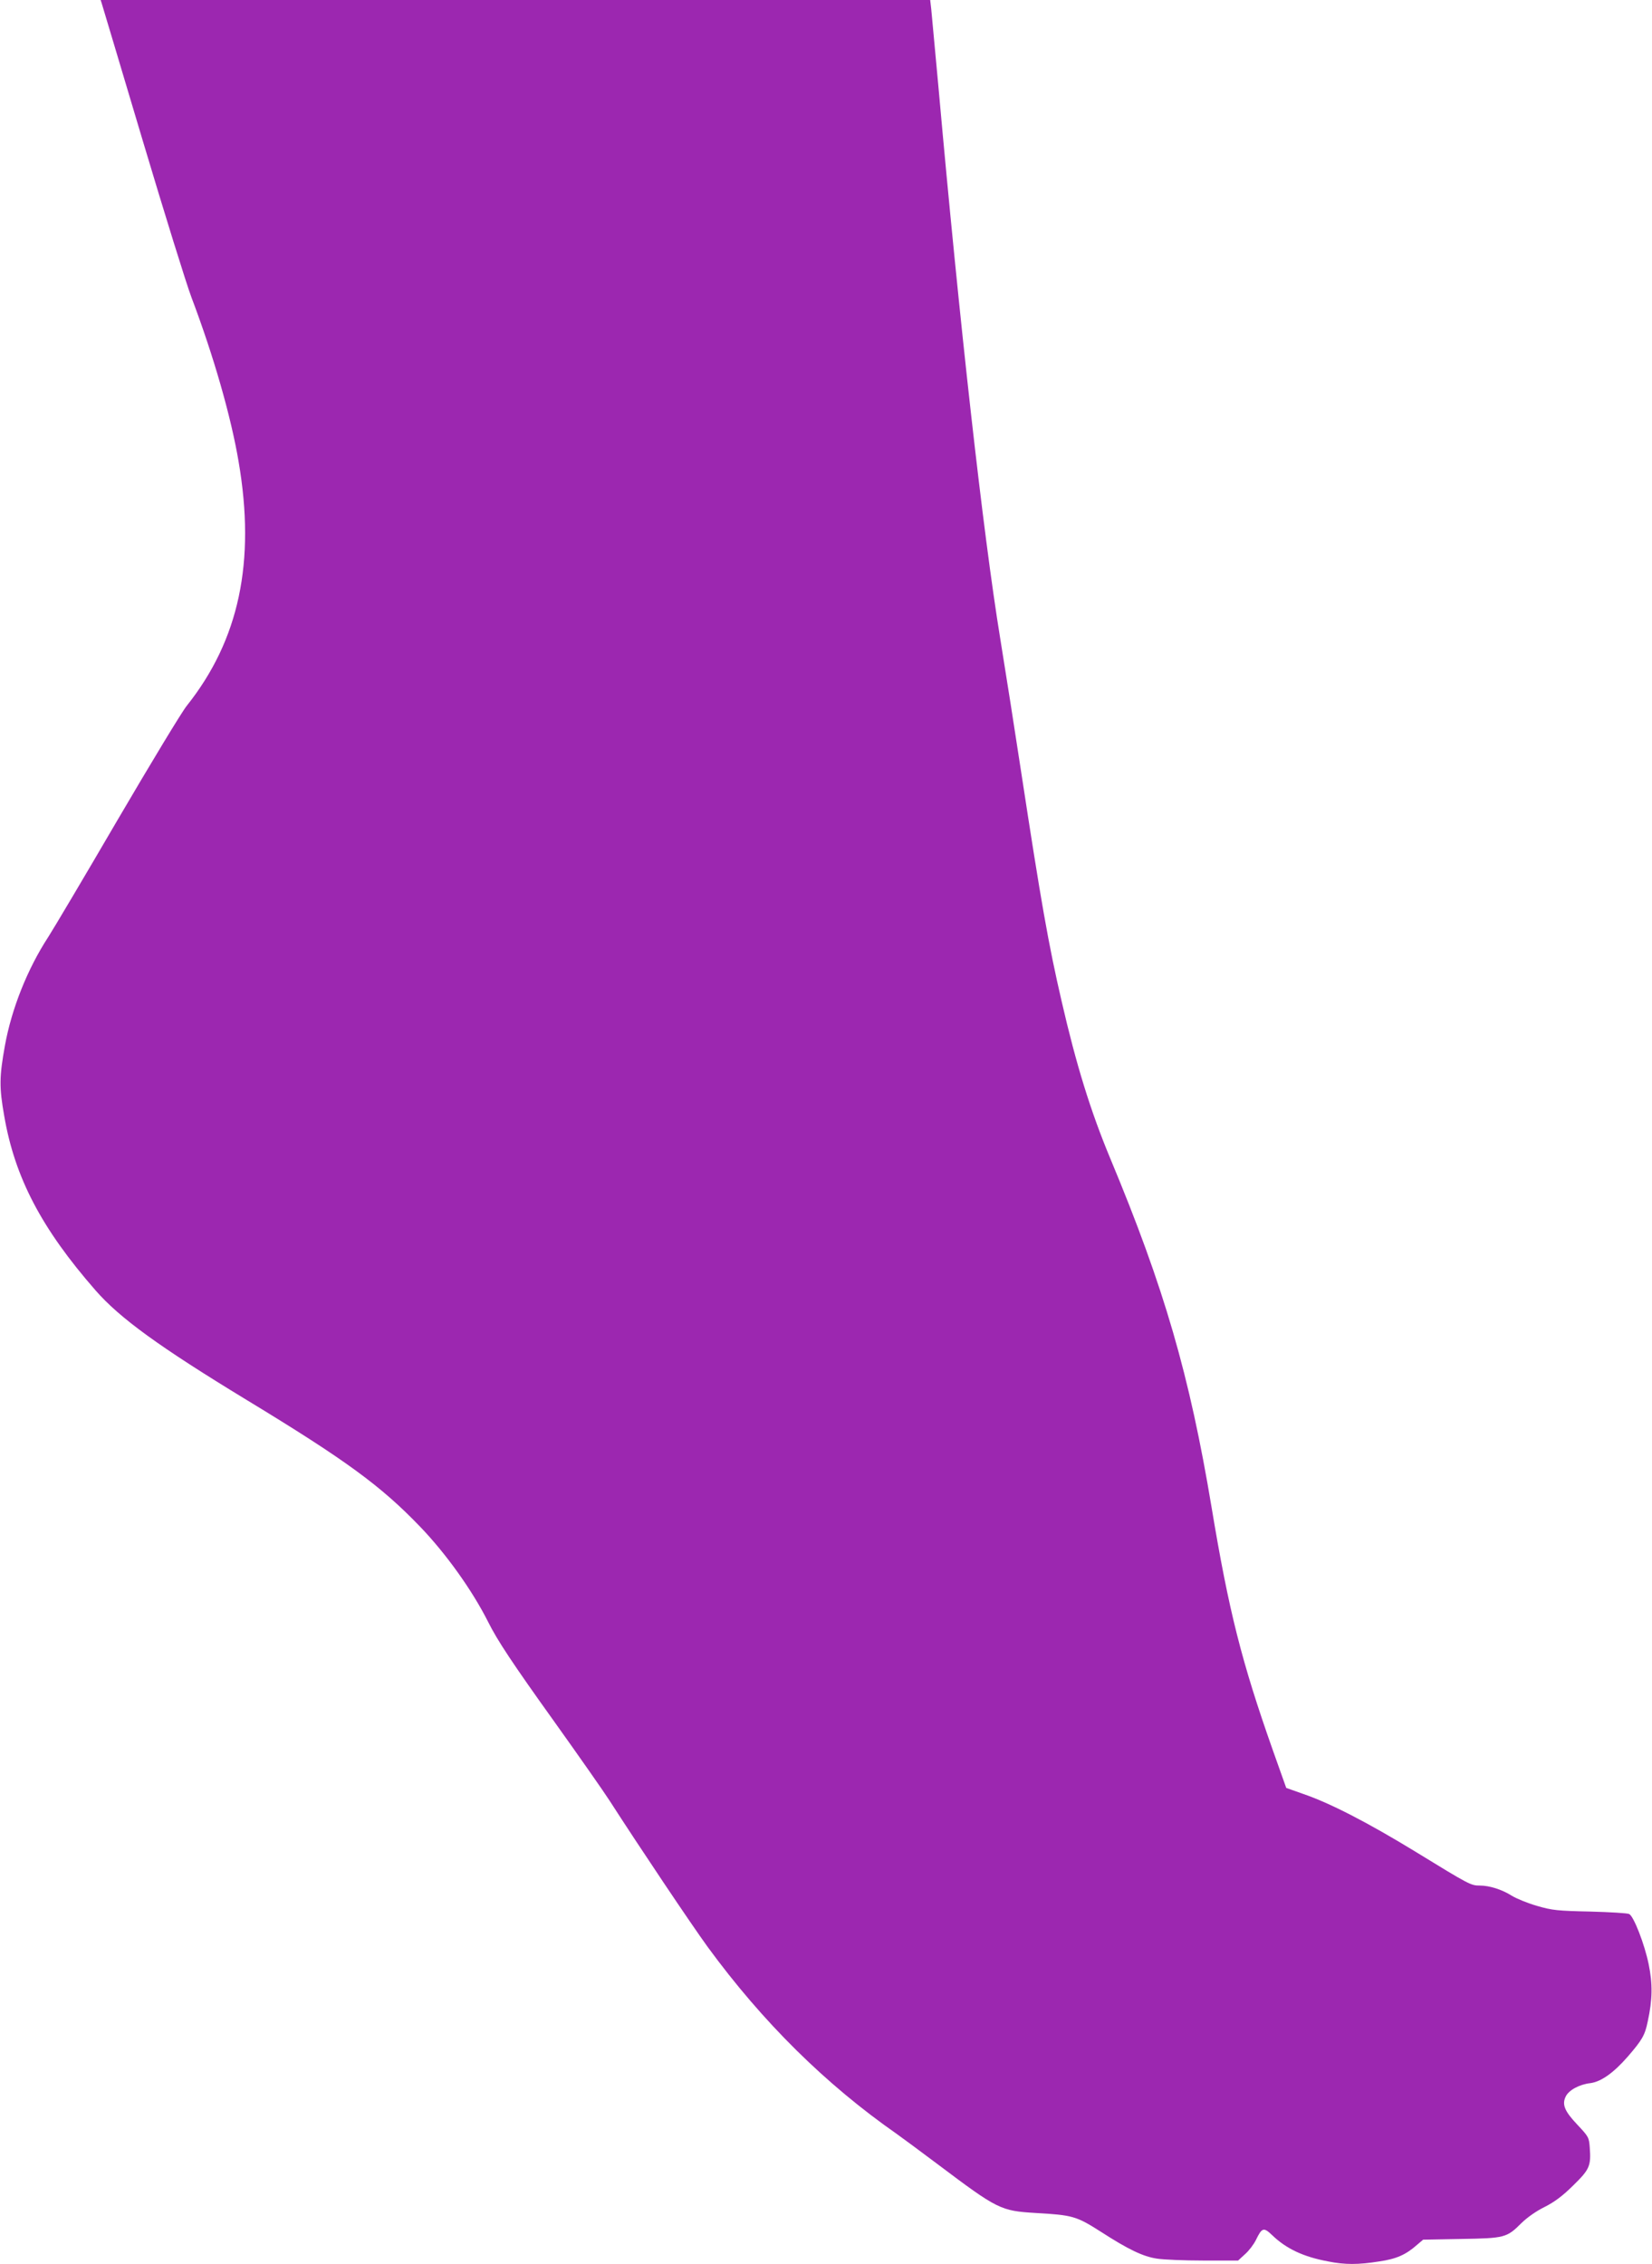
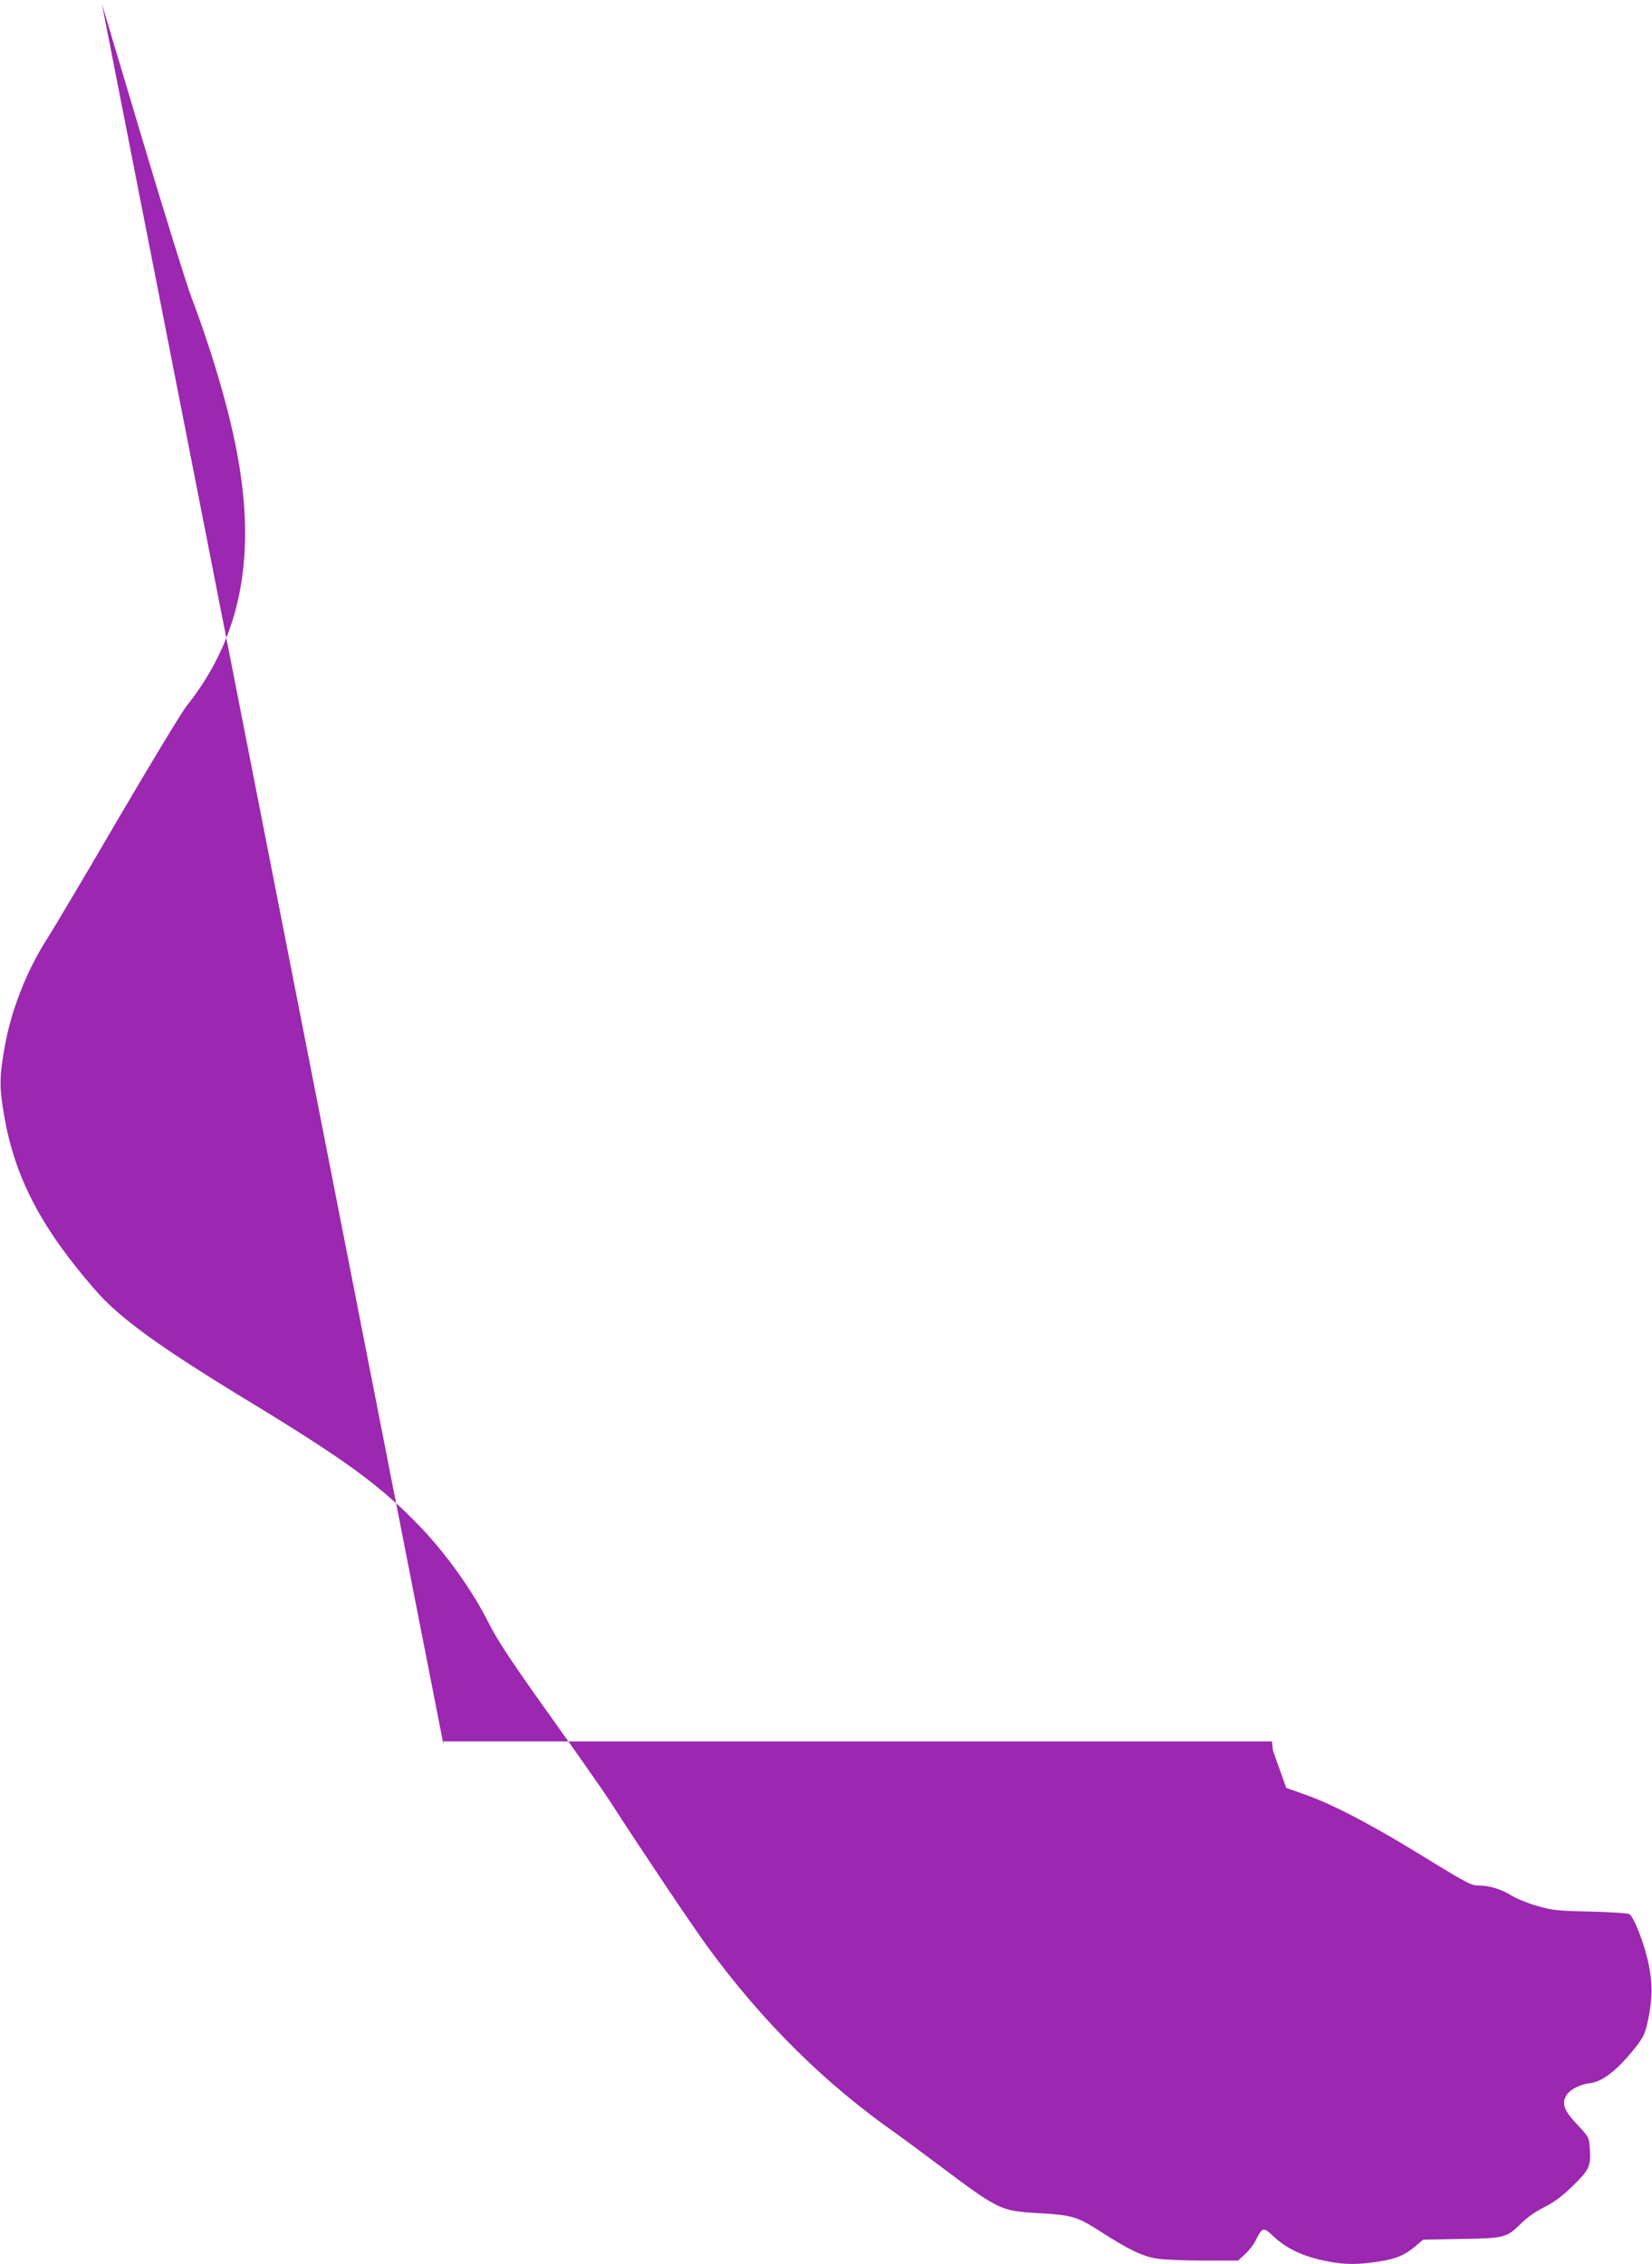
<svg xmlns="http://www.w3.org/2000/svg" version="1.0" width="934pt" height="1280pt" viewBox="0 0 934 1280" preserveAspectRatio="xMidYMid meet">
  <g transform="translate(0,1280) scale(0.1,-0.1)" fill="#9c27b0" stroke="none">
-     <path d="M576 12778 c4 -13 108 -360 231 -773 123 -412 247 -811 275 -885 126 -333 224 -675 267 -930 97 -566 3 -1008 -293 -1380 -29 -36 -204 -326 -391 -645 -186 -319 -363 -617 -392 -662 -118 -181 -207 -405 -245 -613 -32 -178 -33 -236 -4 -400 60 -348 211 -636 516 -985 137 -157 360 -319 855 -620 560 -340 758 -485 980 -716 147 -153 295 -360 385 -539 52 -104 135 -230 375 -565 140 -196 280 -396 312 -446 168 -261 463 -701 554 -826 311 -425 666 -776 1070 -1058 31 -22 135 -99 231 -171 339 -255 355 -263 552 -275 211 -12 231 -18 368 -105 158 -102 240 -141 318 -153 36 -6 154 -11 262 -11 l198 0 39 36 c22 19 49 55 61 79 35 72 44 75 93 28 79 -76 176 -122 316 -148 95 -19 170 -19 289 0 97 14 151 38 215 95 l33 28 214 4 c248 4 259 7 342 90 33 32 84 68 131 91 57 29 100 61 161 121 93 91 102 110 94 216 -4 56 -7 61 -70 128 -72 76 -88 114 -66 159 17 36 77 69 140 76 60 8 131 58 212 151 81 94 96 120 112 198 27 124 28 212 5 324 -23 112 -84 270 -110 283 -9 5 -108 11 -221 14 -185 4 -214 7 -300 32 -52 15 -116 41 -142 57 -57 36 -127 58 -182 58 -50 0 -58 4 -366 193 -267 163 -480 273 -632 325 l-96 34 -75 211 c-177 501 -250 790 -347 1375 -124 745 -267 1240 -573 1973 -112 269 -193 532 -275 889 -74 319 -117 565 -227 1285 -36 237 -90 581 -120 765 -97 595 -229 1771 -349 3115 -20 215 -38 414 -41 443 l-6 52 -2345 0 -2345 0 7 -22z" />
+     <path d="M576 12778 c4 -13 108 -360 231 -773 123 -412 247 -811 275 -885 126 -333 224 -675 267 -930 97 -566 3 -1008 -293 -1380 -29 -36 -204 -326 -391 -645 -186 -319 -363 -617 -392 -662 -118 -181 -207 -405 -245 -613 -32 -178 -33 -236 -4 -400 60 -348 211 -636 516 -985 137 -157 360 -319 855 -620 560 -340 758 -485 980 -716 147 -153 295 -360 385 -539 52 -104 135 -230 375 -565 140 -196 280 -396 312 -446 168 -261 463 -701 554 -826 311 -425 666 -776 1070 -1058 31 -22 135 -99 231 -171 339 -255 355 -263 552 -275 211 -12 231 -18 368 -105 158 -102 240 -141 318 -153 36 -6 154 -11 262 -11 l198 0 39 36 c22 19 49 55 61 79 35 72 44 75 93 28 79 -76 176 -122 316 -148 95 -19 170 -19 289 0 97 14 151 38 215 95 l33 28 214 4 c248 4 259 7 342 90 33 32 84 68 131 91 57 29 100 61 161 121 93 91 102 110 94 216 -4 56 -7 61 -70 128 -72 76 -88 114 -66 159 17 36 77 69 140 76 60 8 131 58 212 151 81 94 96 120 112 198 27 124 28 212 5 324 -23 112 -84 270 -110 283 -9 5 -108 11 -221 14 -185 4 -214 7 -300 32 -52 15 -116 41 -142 57 -57 36 -127 58 -182 58 -50 0 -58 4 -366 193 -267 163 -480 273 -632 325 l-96 34 -75 211 l-6 52 -2345 0 -2345 0 7 -22z" />
  </g>
</svg>